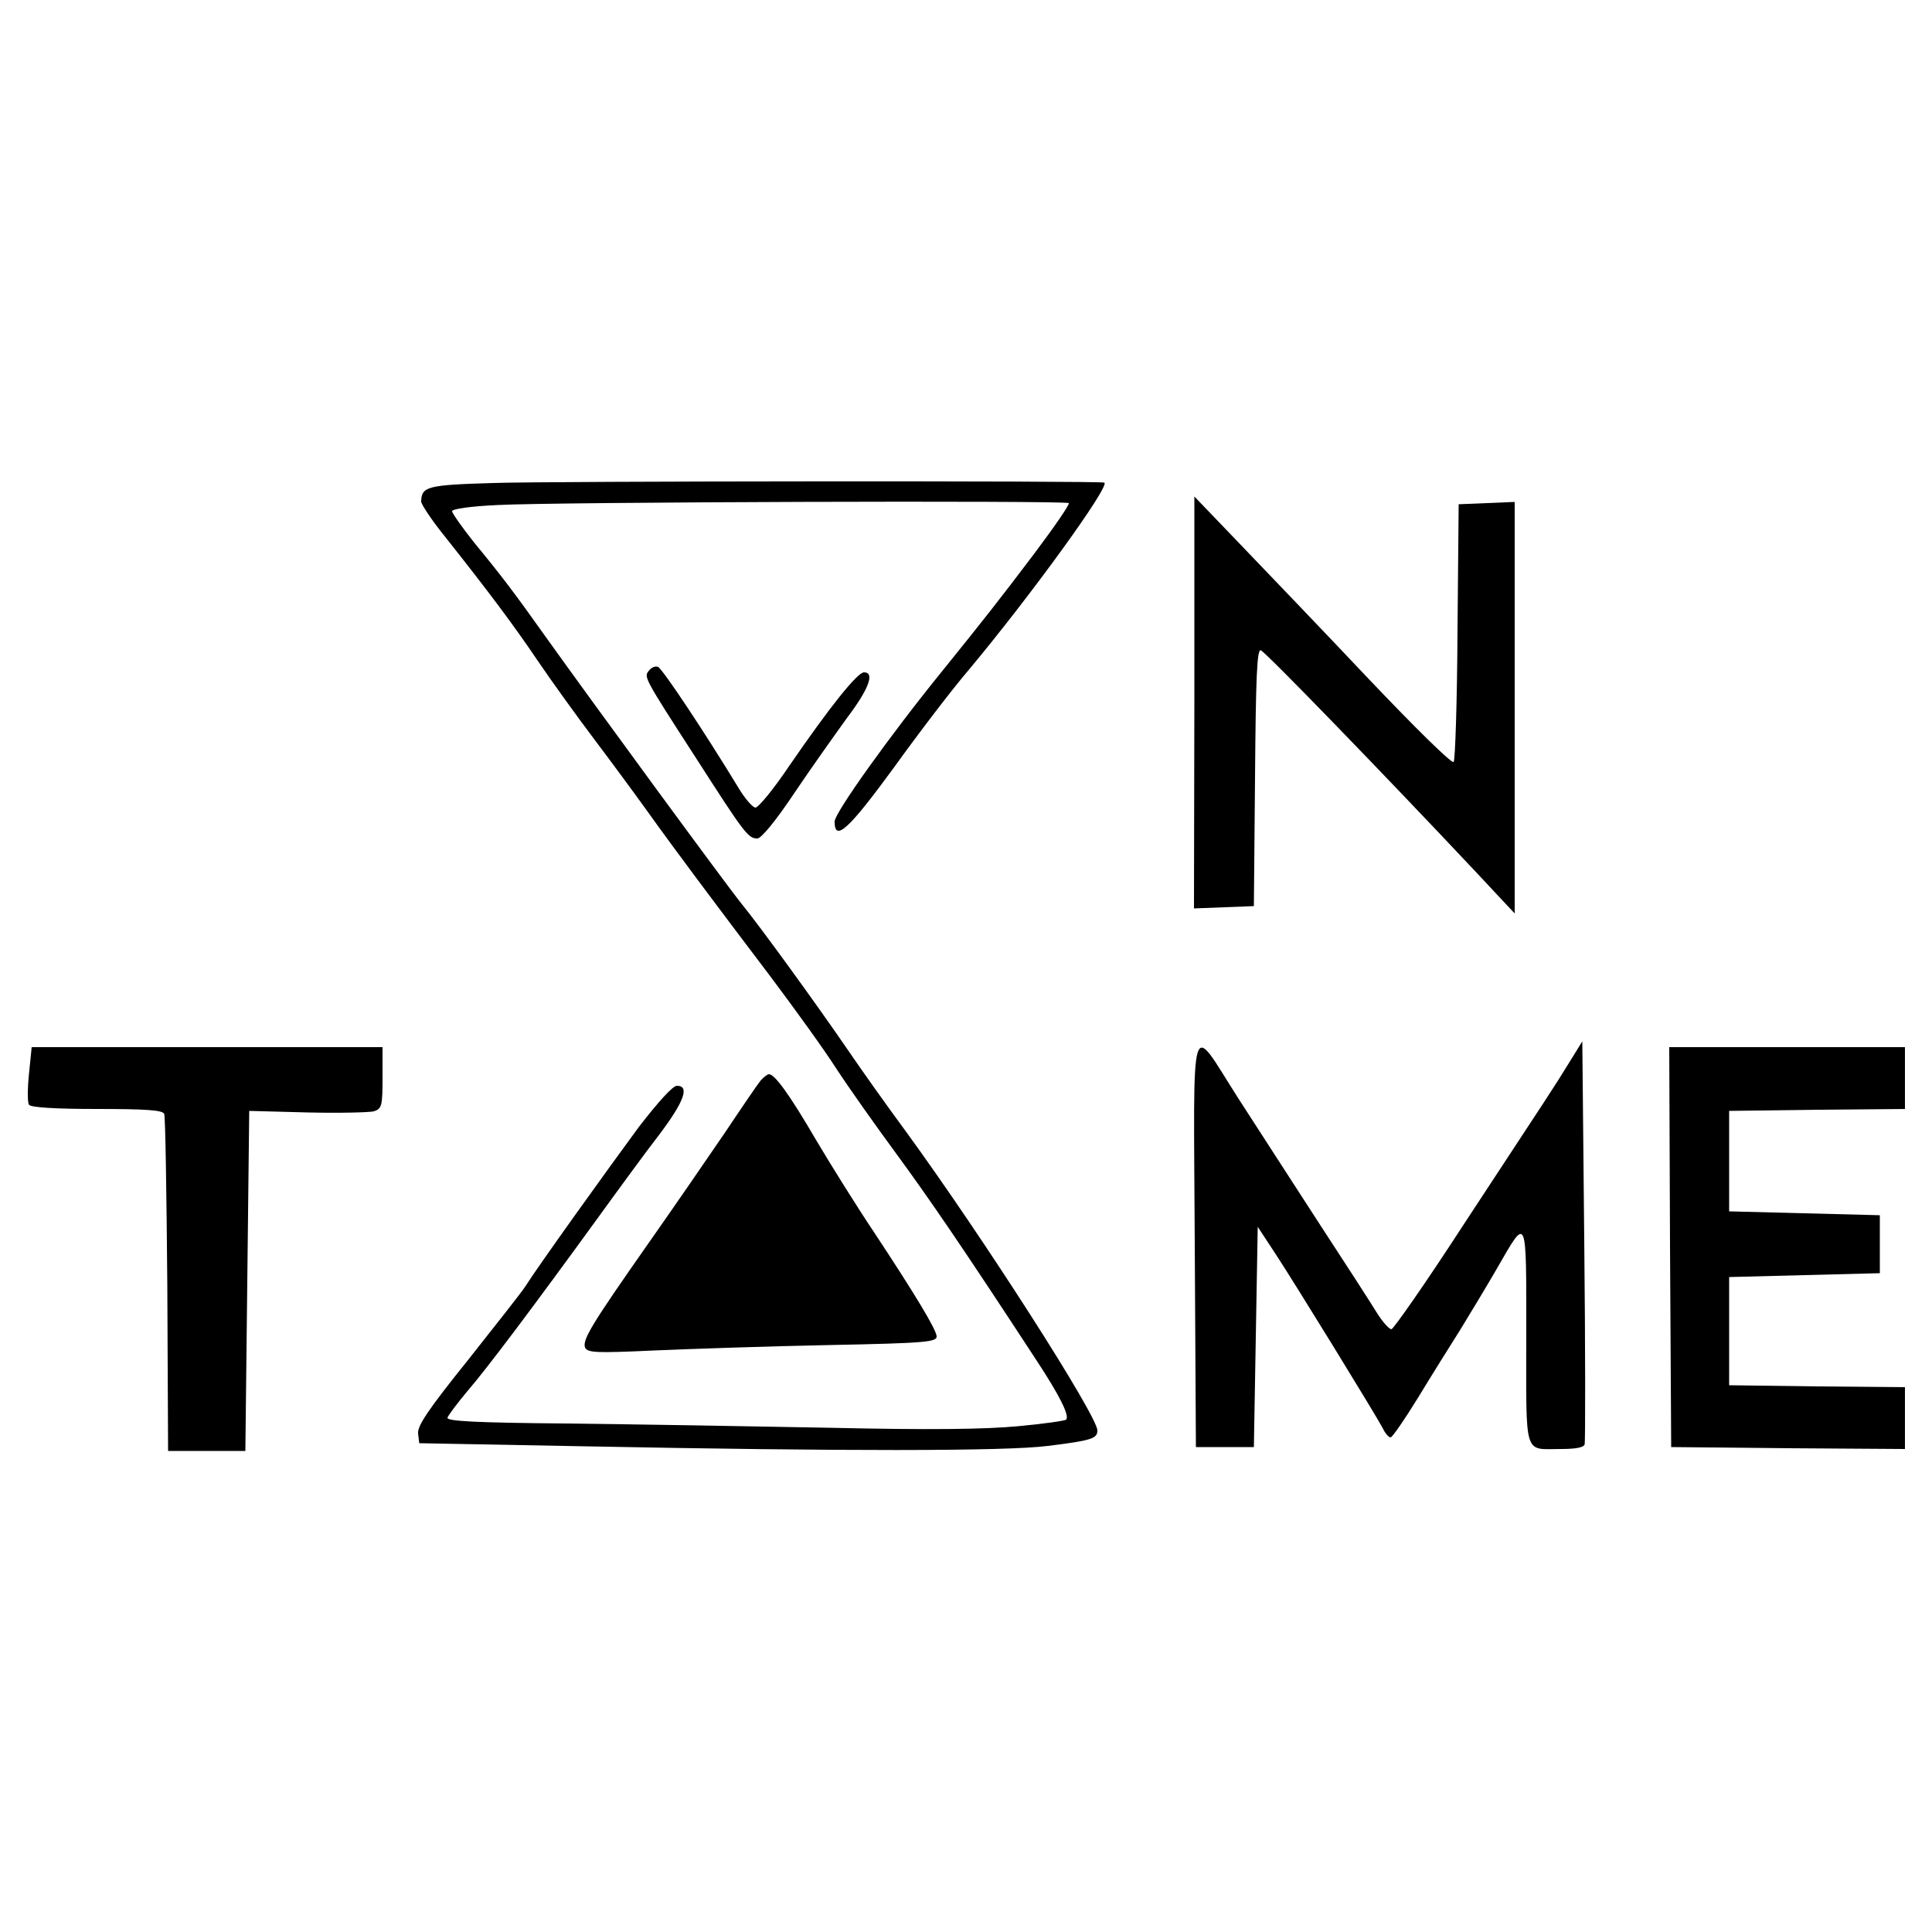
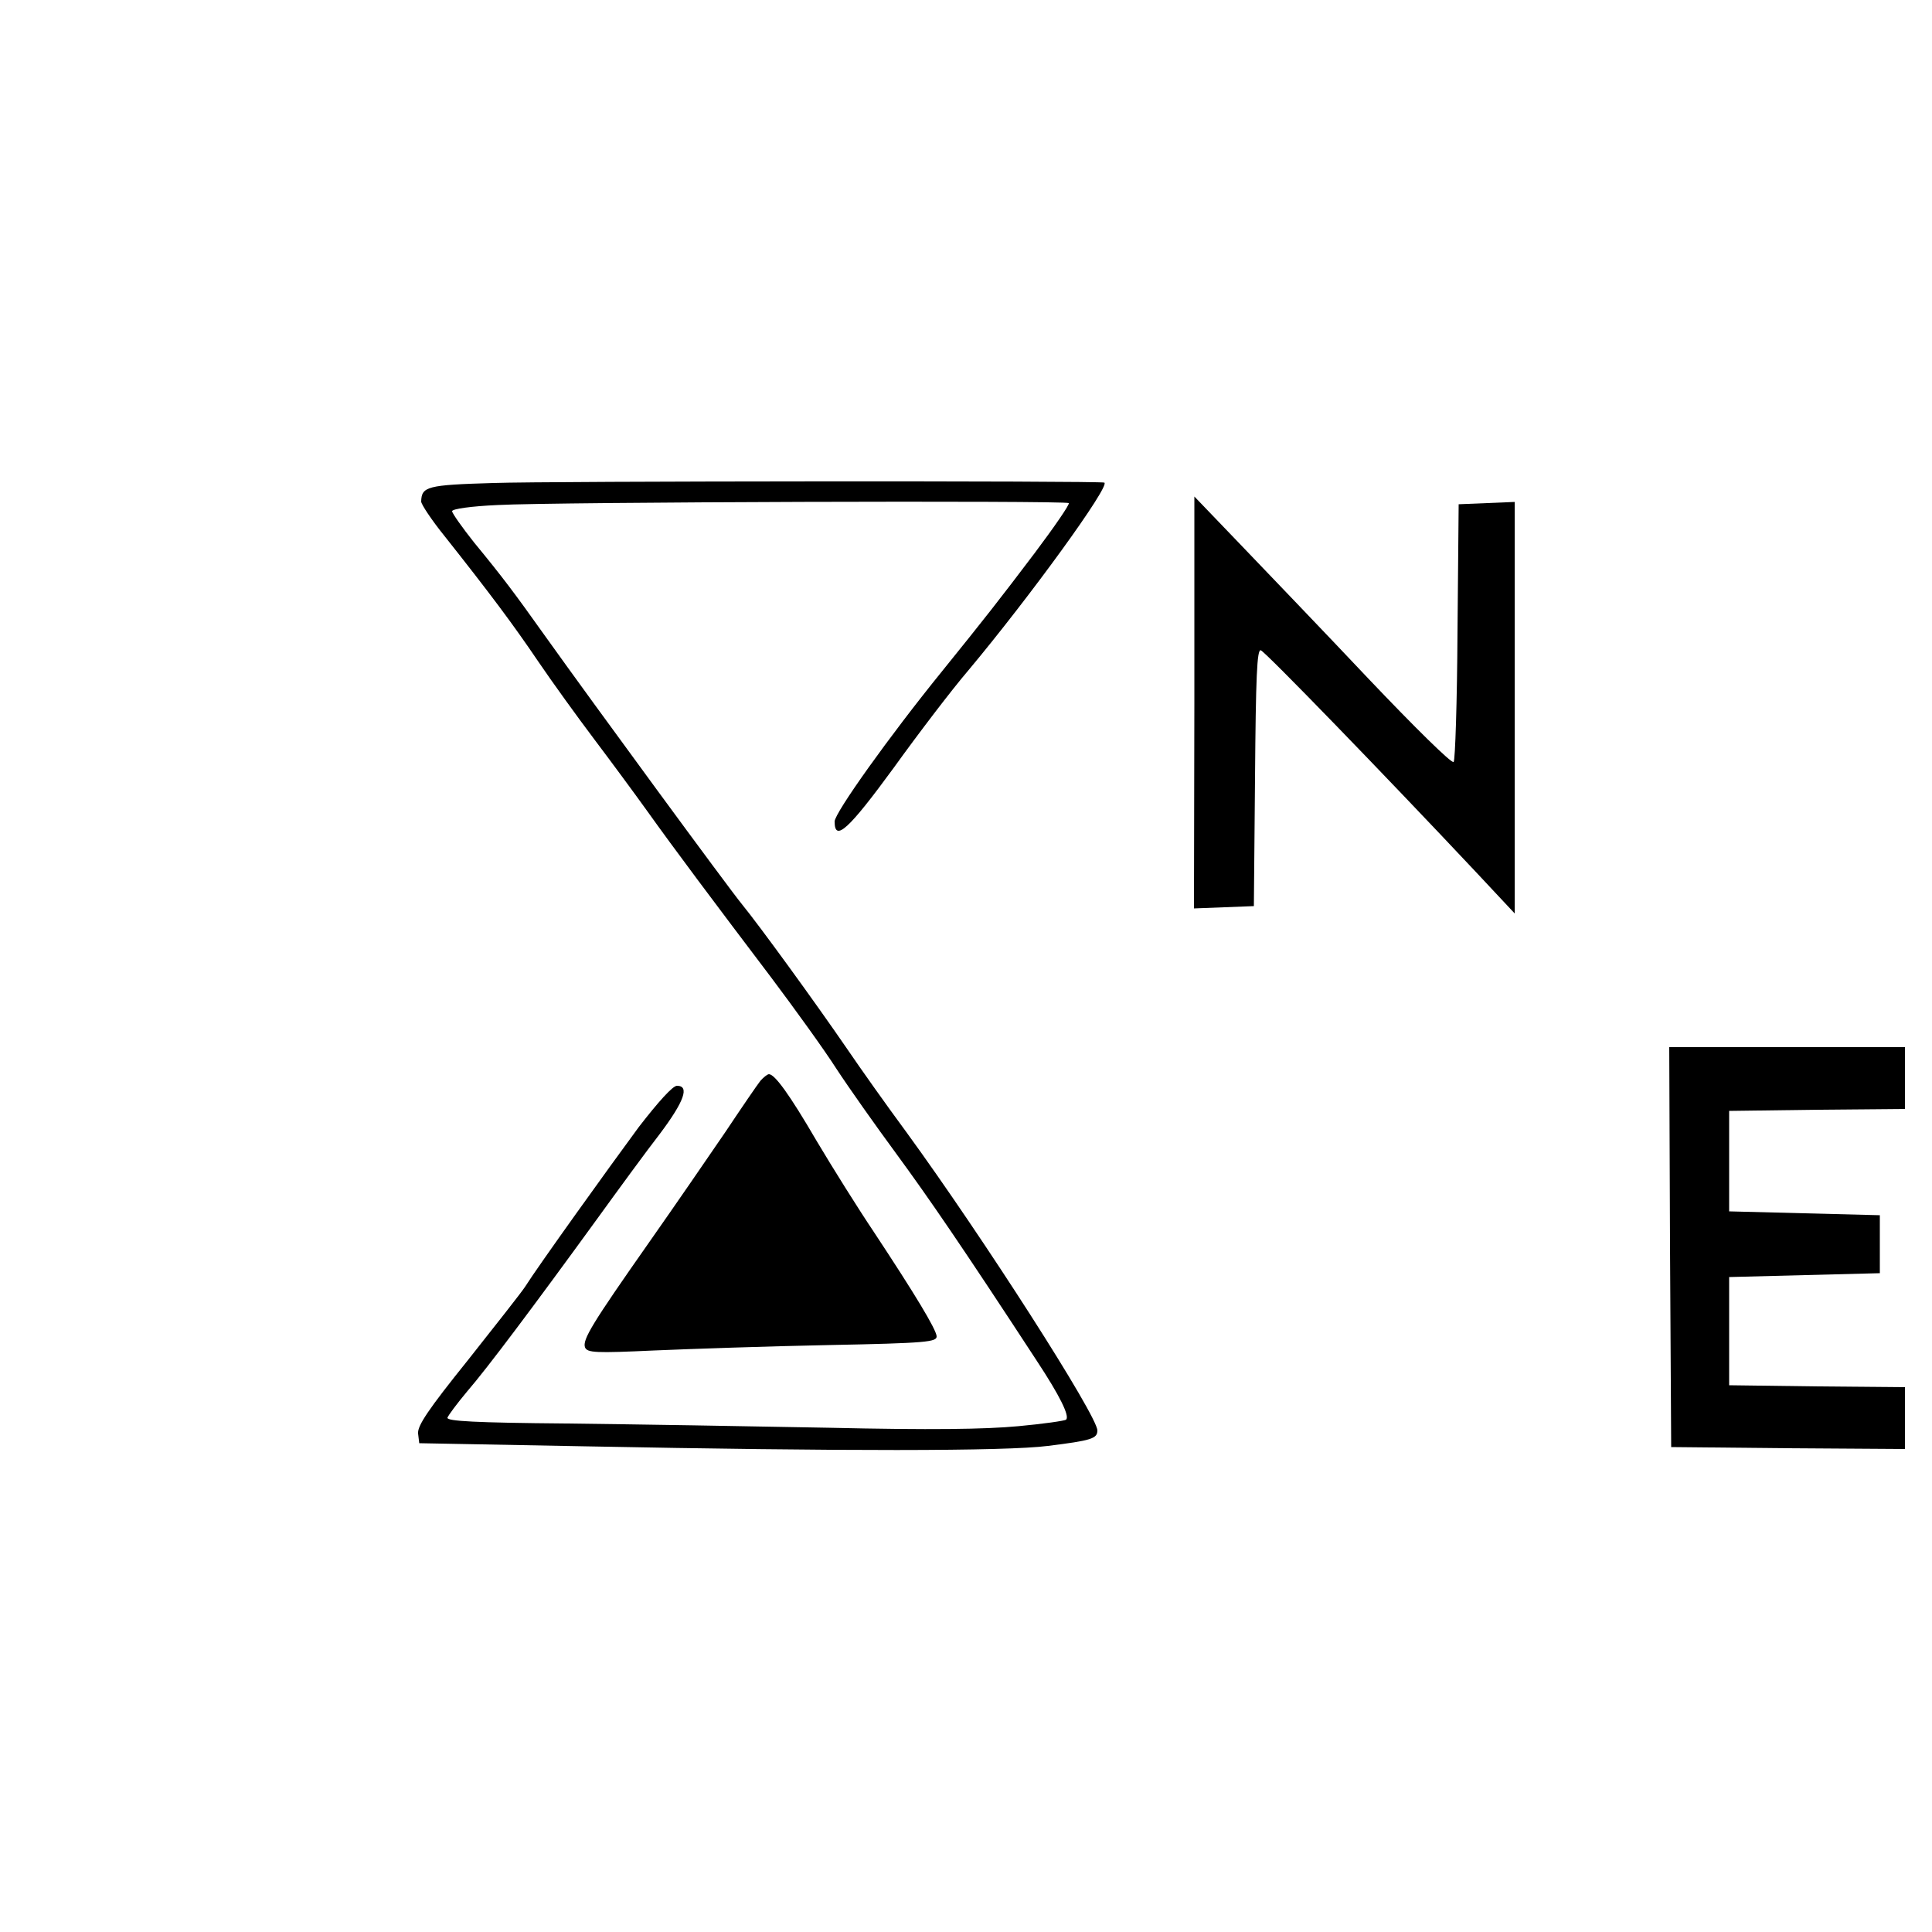
<svg xmlns="http://www.w3.org/2000/svg" version="1.0" width="500pt" height="500pt" viewBox="0 0 500 500" preserveAspectRatio="xMidYMid meet">
  <g transform="translate(0,500) scale(0.1,-0.1)" fill="#000000" stroke="none">
    <path d="M1277 3750 c-172 -5 -186 -9 -187 -48 0 -7 27 -48 61 -90 118 -149 177 -228 242 -324 36 -53 101 -143 144 -200 43 -57 105 -141 138 -187 70 -98 168 -229 321 -431 60 -80 136 -185 168 -235 32 -49 102 -148 155 -220 85 -116 169 -238 365 -538 58 -88 85 -142 75 -151 -3 -3 -59 -11 -124 -17 -86 -8 -225 -10 -490 -4 -203 4 -509 9 -680 11 -234 2 -309 6 -307 15 2 6 25 37 51 68 52 60 174 223 336 446 55 76 128 176 163 221 63 84 77 124 44 124 -11 0 -48 -41 -99 -107 -76 -103 -260 -359 -294 -413 -9 -14 -76 -99 -148 -190 -103 -128 -131 -170 -129 -190 l3 -25 425 -8 c668 -13 1093 -13 1202 1 113 14 128 19 128 40 0 38 -296 500 -495 773 -51 69 -119 165 -153 215 -83 121 -227 319 -272 374 -36 44 -380 513 -510 695 -79 111 -109 151 -183 241 -31 39 -57 76 -57 81 0 6 50 13 118 16 144 8 1470 12 1478 5 3 -3 -37 -61 -88 -129 -93 -123 -130 -170 -239 -305 -138 -170 -279 -368 -279 -390 0 -54 36 -21 153 139 64 89 151 203 193 252 159 190 368 478 352 486 -9 5 -1442 4 -1581 -1z" />
    <path d="M3091 3182 l-1 -533 78 3 77 3 3 333 c2 259 5 333 15 329 11 -3 320 -322 555 -572 l102 -109 0 532 0 533 -72 -3 -73 -3 -3 -330 c-1 -181 -6 -333 -10 -337 -5 -5 -103 92 -219 214 -116 123 -266 279 -332 348 l-120 125 0 -533z" />
-     <path d="M1680 3265 c-14 -17 -17 -13 122 -228 124 -193 134 -207 158 -207 10 0 48 46 96 118 43 64 105 151 136 194 56 74 73 118 44 118 -17 0 -89 -90 -192 -240 -41 -61 -81 -110 -89 -110 -7 0 -28 24 -45 53 -87 143 -196 307 -207 311 -6 3 -17 -1 -23 -9z" />
-     <path d="M3092 1784 l3 -529 75 0 75 0 5 285 5 285 46 -70 c50 -76 259 -416 278 -452 6 -13 15 -23 20 -23 4 0 36 46 71 103 34 56 84 136 110 177 25 41 68 112 94 157 79 137 76 144 76 -175 0 -317 -8 -292 90 -292 38 0 59 4 61 12 2 7 2 245 -1 528 l-5 515 -34 -55 c-40 -65 -47 -75 -275 -422 -96 -148 -180 -268 -185 -268 -6 0 -23 19 -38 43 -14 23 -83 130 -153 237 -69 107 -162 250 -205 317 -128 200 -116 240 -113 -373z" />
-     <path d="M75 2221 c-4 -39 -4 -75 0 -80 4 -7 67 -11 176 -11 127 0 171 -3 174 -13 3 -7 6 -206 8 -442 l2 -430 100 0 100 0 5 440 5 440 151 -4 c83 -2 160 0 172 3 20 7 22 14 22 87 l0 79 -454 0 -454 0 -7 -69z" />
    <path d="M4322 1773 l3 -518 303 -3 302 -2 0 80 0 80 -227 2 -228 3 0 140 0 140 195 5 195 5 0 75 0 75 -195 5 -195 5 0 130 0 130 228 3 227 2 0 80 0 80 -305 0 -305 0 2 -517z" />
    <path d="M1968 2203 c-8 -10 -49 -70 -91 -133 -43 -63 -131 -191 -197 -285 -148 -211 -173 -252 -166 -272 6 -14 27 -15 179 -8 94 4 298 11 452 14 254 5 280 8 279 23 -2 19 -55 107 -162 269 -41 61 -108 168 -149 237 -70 120 -108 172 -123 172 -4 0 -14 -8 -22 -17z" />
  </g>
</svg>